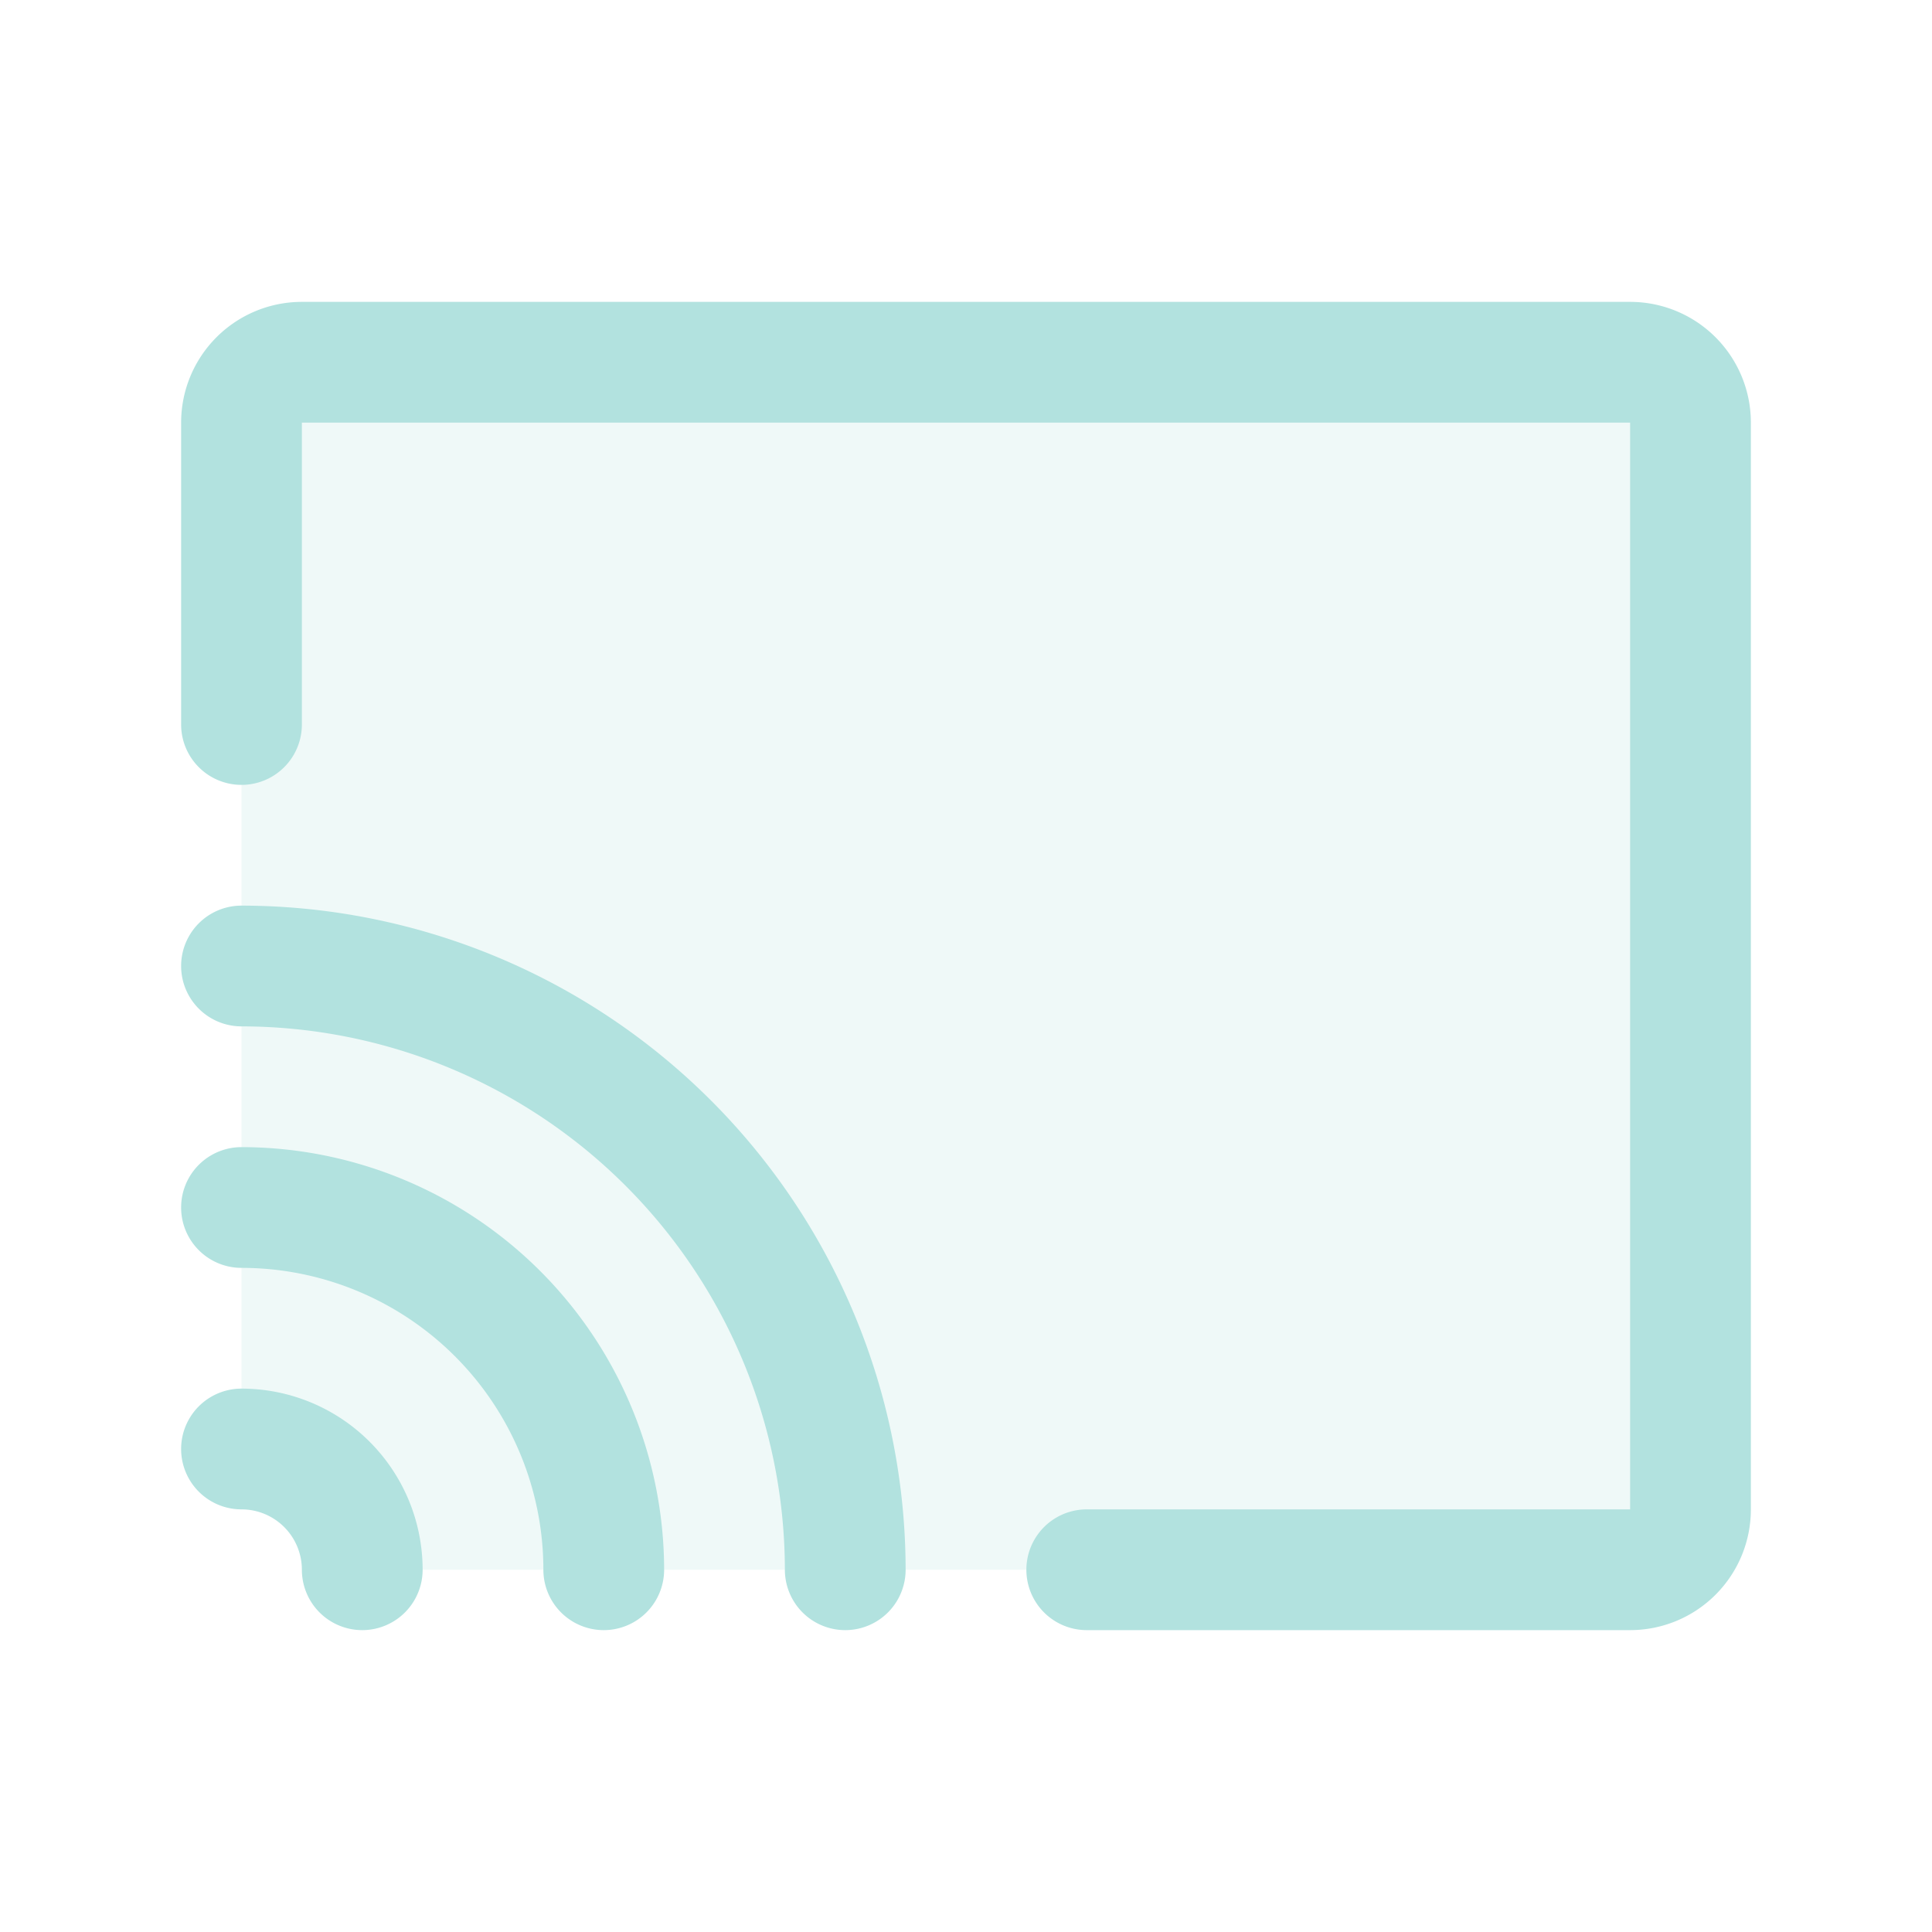
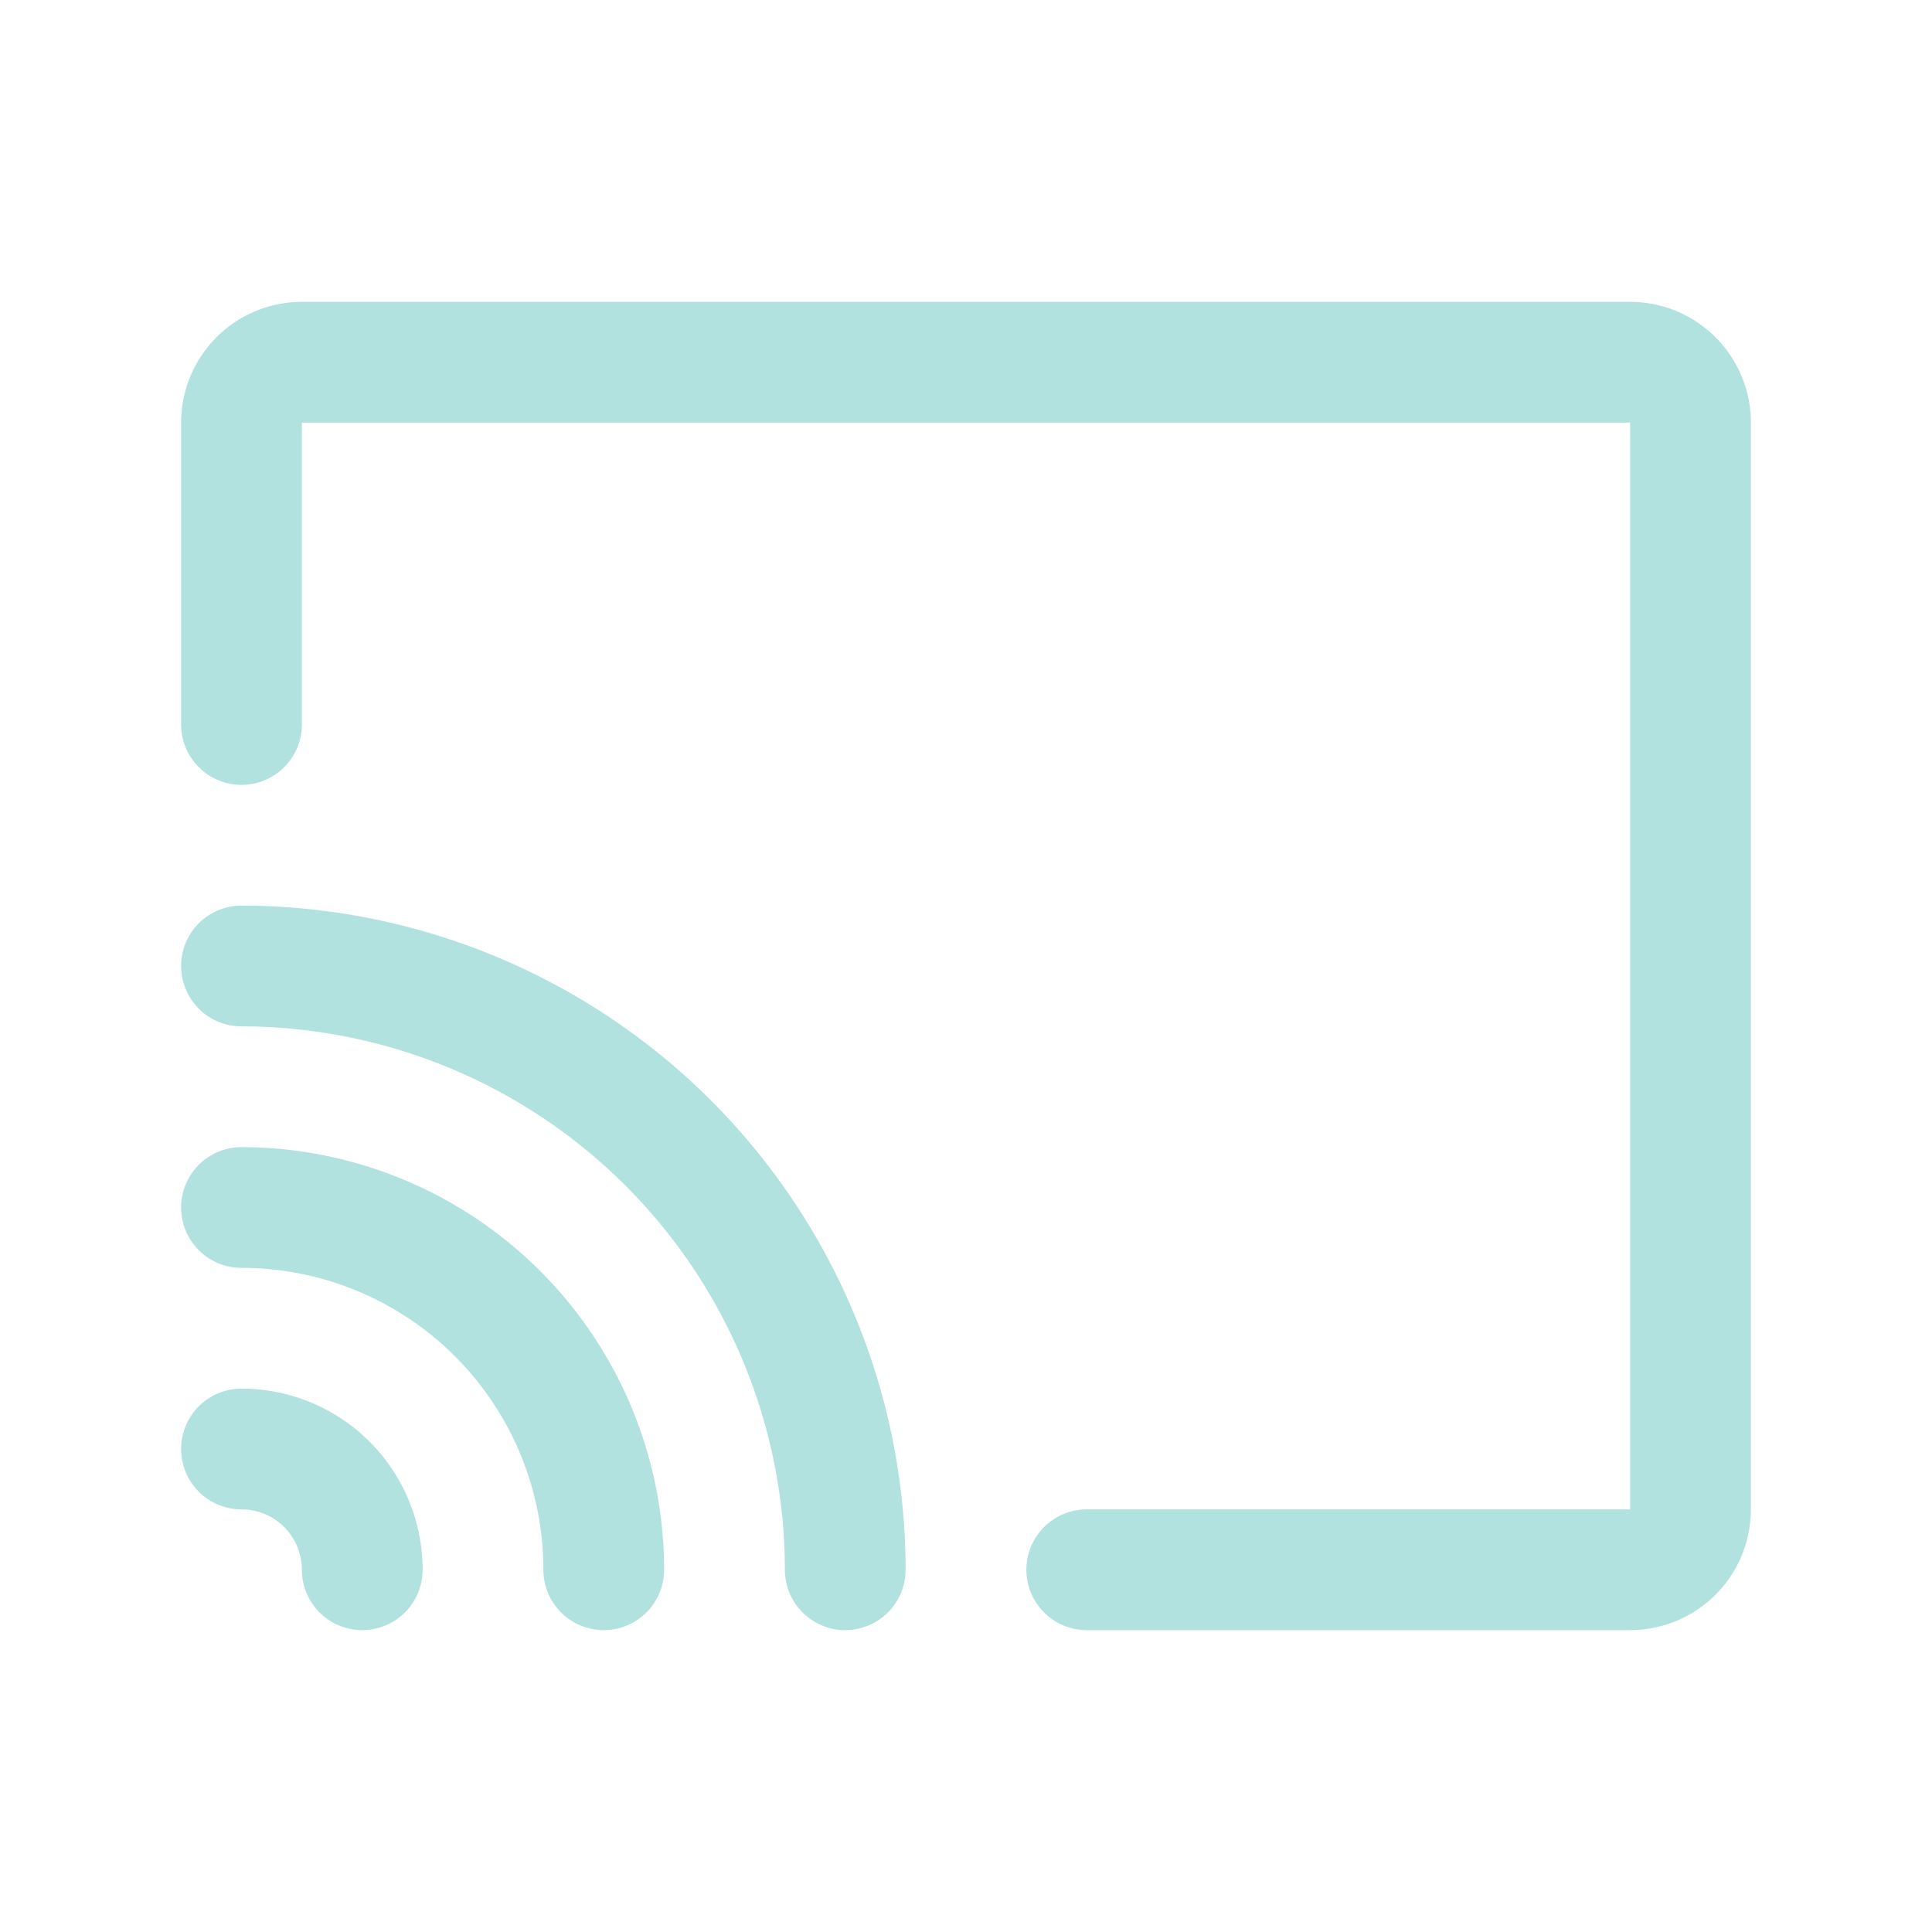
<svg xmlns="http://www.w3.org/2000/svg" width="32" height="32" fill="#b2e2df" viewBox="0 0 256 256">
-   <path d="M224,56V200a8,8,0,0,1-8,8H48a16,16,0,0,0-16-16V56a8,8,0,0,1,8-8H216A8,8,0,0,1,224,56Z" opacity="0.2" />
  <path d="M232,56V200a16,16,0,0,1-16,16H144a8,8,0,0,1,0-16h72V56H40V96a8,8,0,0,1-16,0V56A16,16,0,0,1,40,40H216A16,16,0,0,1,232,56ZM32,184a8,8,0,0,0,0,16,8,8,0,0,1,8,8,8,8,0,0,0,16,0A24,24,0,0,0,32,184Zm0-32a8,8,0,0,0,0,16,40,40,0,0,1,40,40,8,8,0,0,0,16,0A56.06,56.06,0,0,0,32,152Zm0-32a8,8,0,0,0,0,16,72.08,72.08,0,0,1,72,72,8,8,0,0,0,16,0A88.1,88.1,0,0,0,32,120Z" />
</svg>